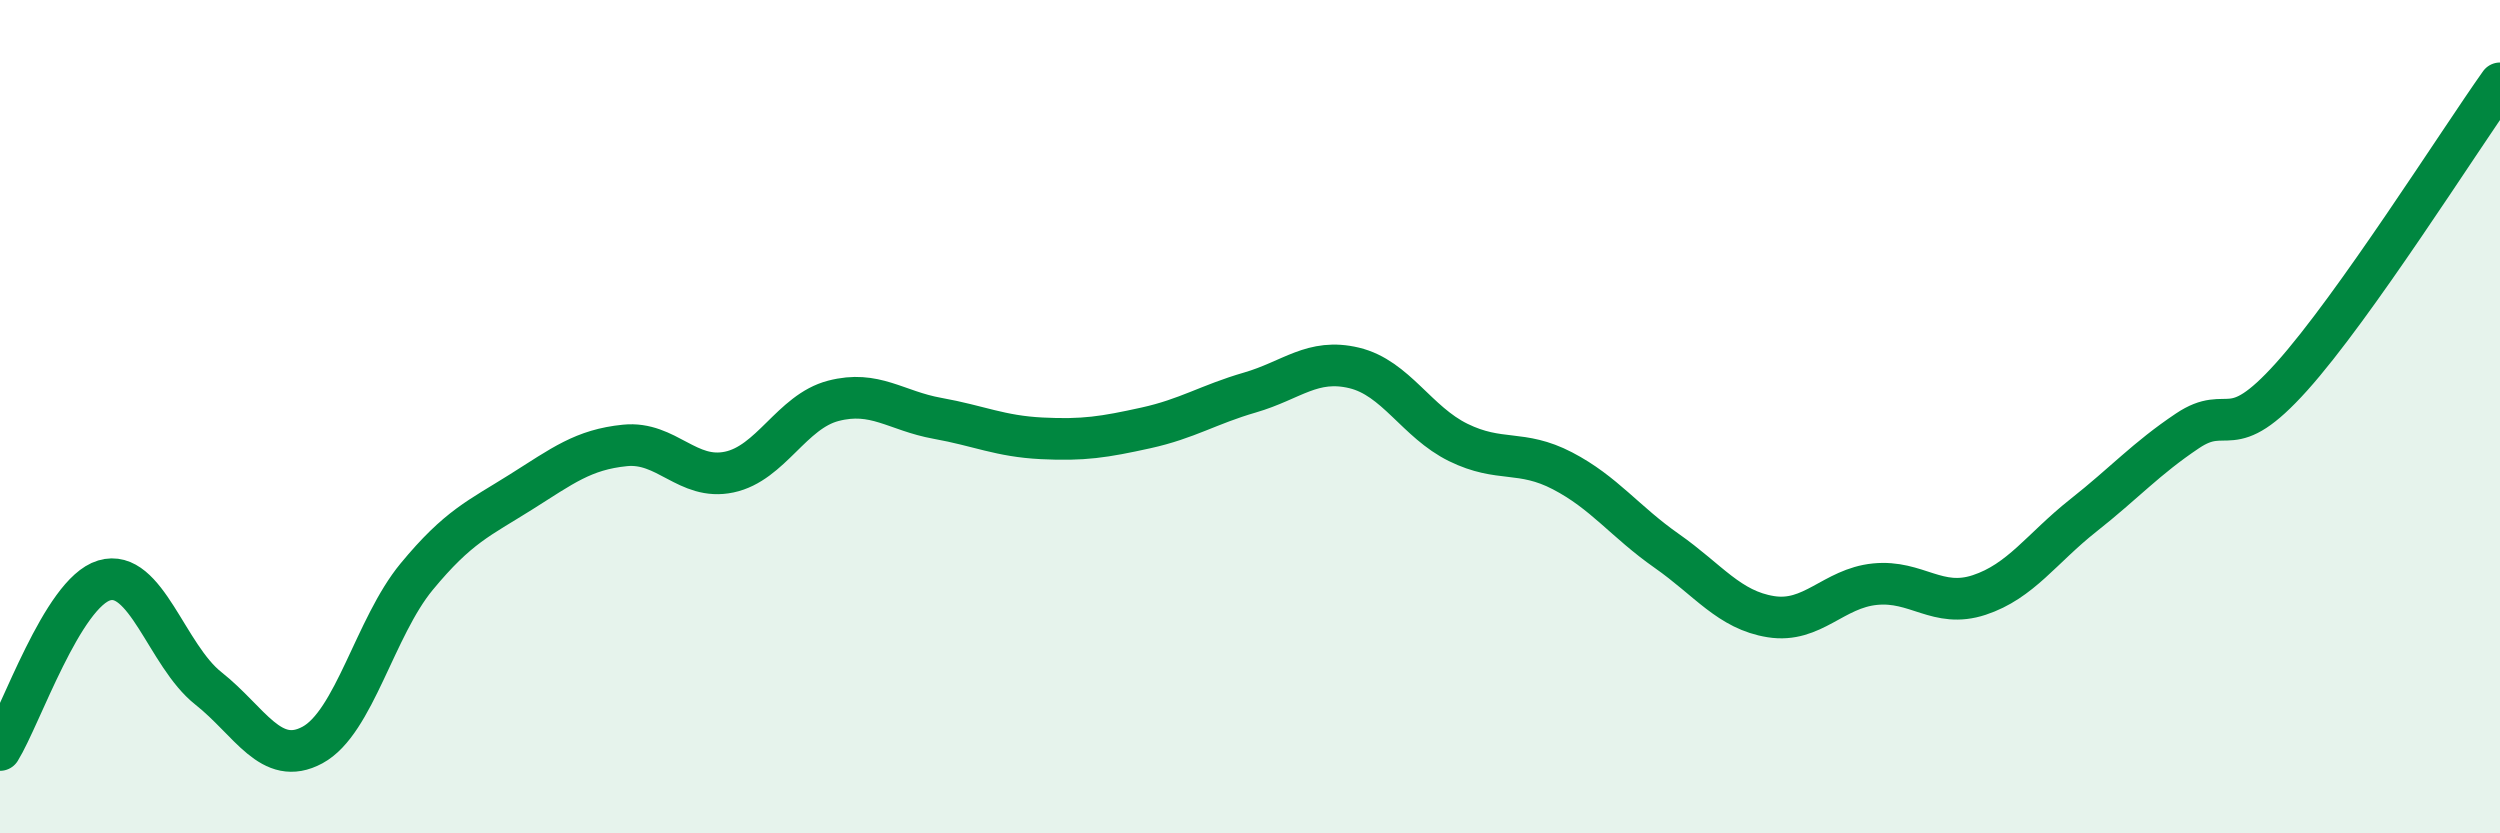
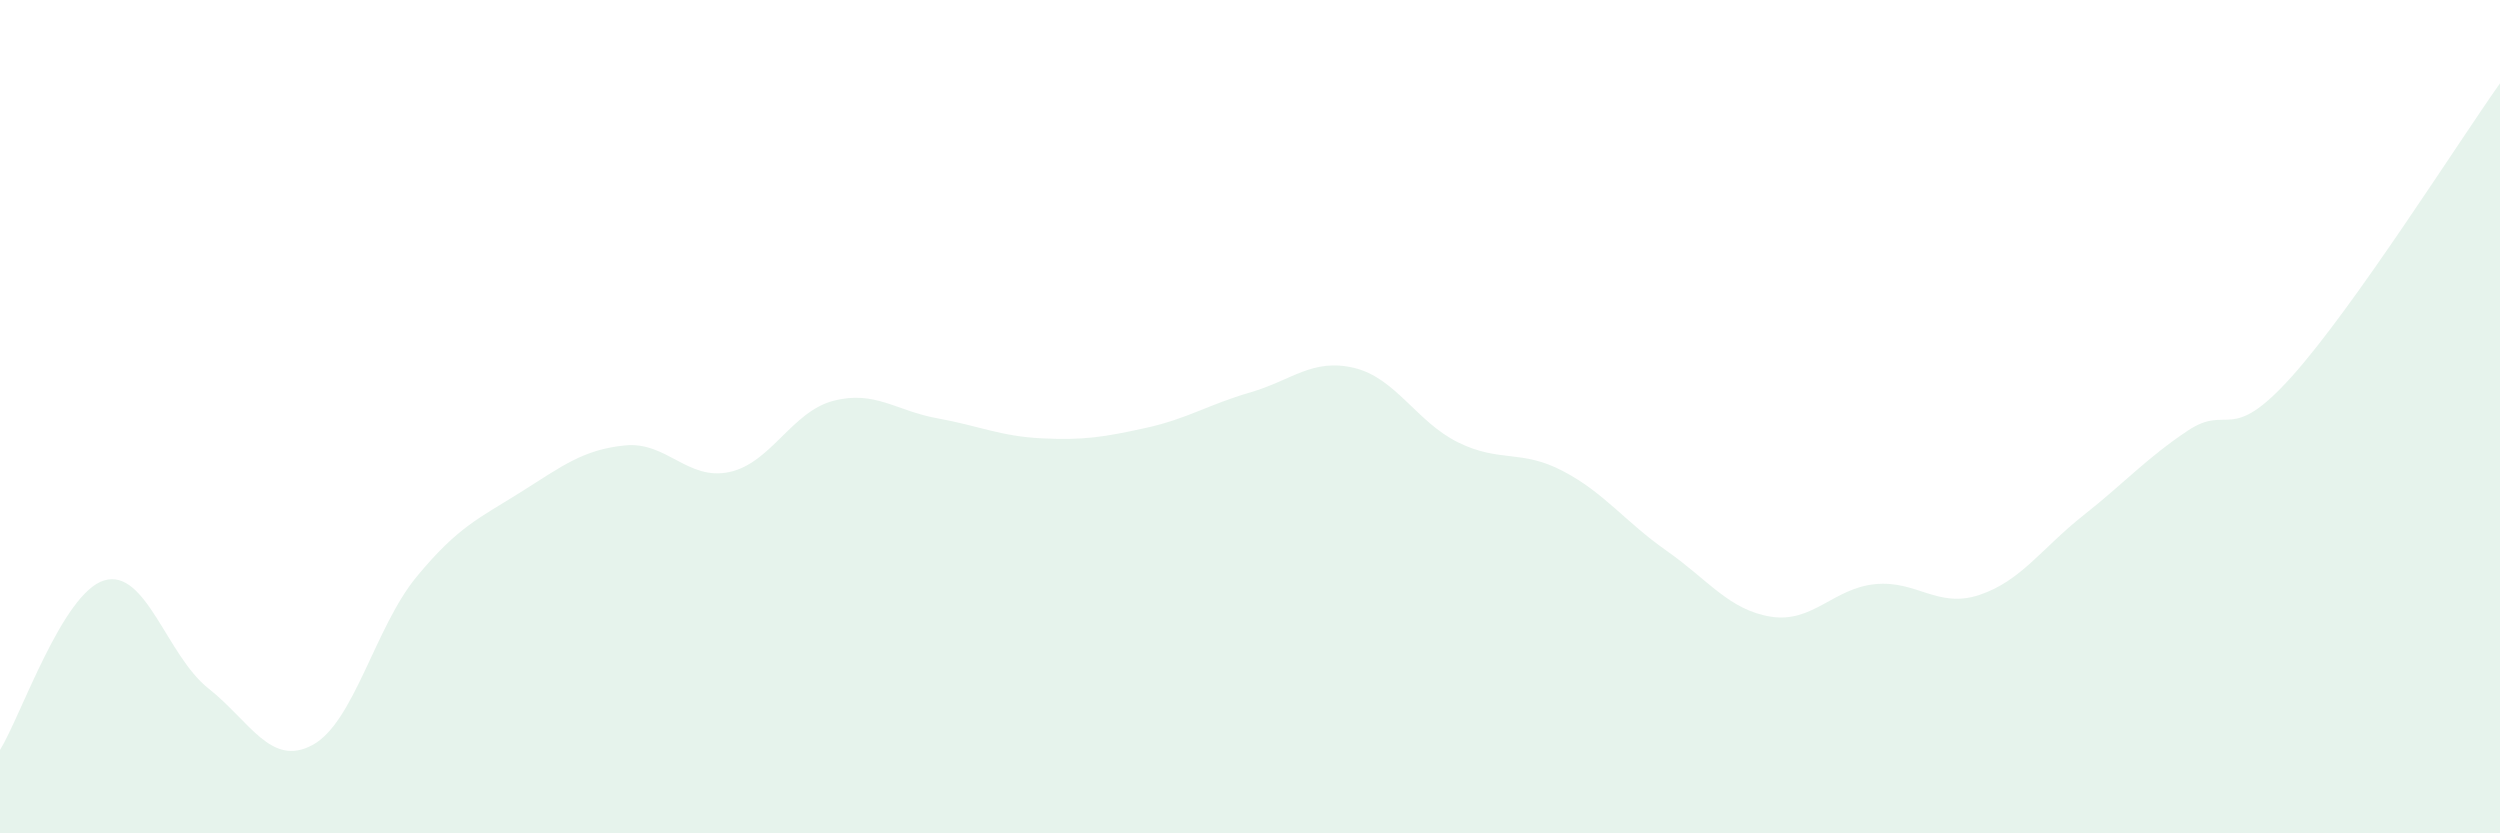
<svg xmlns="http://www.w3.org/2000/svg" width="60" height="20" viewBox="0 0 60 20">
  <path d="M 0,18 C 0.5,17.19 1.5,14.23 2.5,13.93 C 3.5,13.63 4,15.73 5,16.52 C 6,17.31 6.5,18.42 7.5,17.88 C 8.5,17.34 9,15.05 10,13.84 C 11,12.63 11.5,12.44 12.5,11.81 C 13.5,11.18 14,10.79 15,10.69 C 16,10.59 16.5,11.54 17.5,11.33 C 18.5,11.12 19,9.88 20,9.62 C 21,9.36 21.5,9.86 22.5,10.04 C 23.5,10.22 24,10.47 25,10.52 C 26,10.57 26.5,10.49 27.5,10.27 C 28.5,10.05 29,9.71 30,9.42 C 31,9.13 31.5,8.59 32.5,8.83 C 33.5,9.07 34,10.13 35,10.62 C 36,11.11 36.5,10.78 37.5,11.3 C 38.5,11.82 39,12.52 40,13.22 C 41,13.92 41.5,14.64 42.5,14.8 C 43.5,14.96 44,14.12 45,14.02 C 46,13.92 46.5,14.61 47.5,14.28 C 48.5,13.95 49,13.16 50,12.37 C 51,11.58 51.5,11.01 52.5,10.34 C 53.5,9.67 53.5,10.71 55,9.04 C 56.5,7.37 59,3.41 60,2L60 20L0 20Z" fill="#008740" opacity="0.1" stroke-linecap="round" stroke-linejoin="round" />
-   <path d="M 0,18 C 0.5,17.19 1.5,14.23 2.5,13.93 C 3.5,13.63 4,15.73 5,16.52 C 6,17.31 6.5,18.42 7.5,17.88 C 8.5,17.34 9,15.05 10,13.84 C 11,12.63 11.5,12.44 12.5,11.81 C 13.5,11.18 14,10.79 15,10.69 C 16,10.59 16.5,11.54 17.5,11.33 C 18.5,11.12 19,9.88 20,9.62 C 21,9.36 21.5,9.86 22.5,10.04 C 23.5,10.22 24,10.47 25,10.52 C 26,10.57 26.5,10.49 27.5,10.27 C 28.5,10.05 29,9.71 30,9.42 C 31,9.13 31.5,8.59 32.5,8.83 C 33.5,9.07 34,10.13 35,10.62 C 36,11.11 36.5,10.78 37.5,11.3 C 38.5,11.82 39,12.52 40,13.22 C 41,13.92 41.5,14.64 42.5,14.8 C 43.5,14.96 44,14.12 45,14.02 C 46,13.92 46.5,14.61 47.5,14.28 C 48.5,13.95 49,13.16 50,12.37 C 51,11.58 51.5,11.01 52.5,10.34 C 53.5,9.67 53.5,10.71 55,9.04 C 56.5,7.37 59,3.41 60,2" stroke="#008740" stroke-width="1" fill="none" stroke-linecap="round" stroke-linejoin="round" />
</svg>